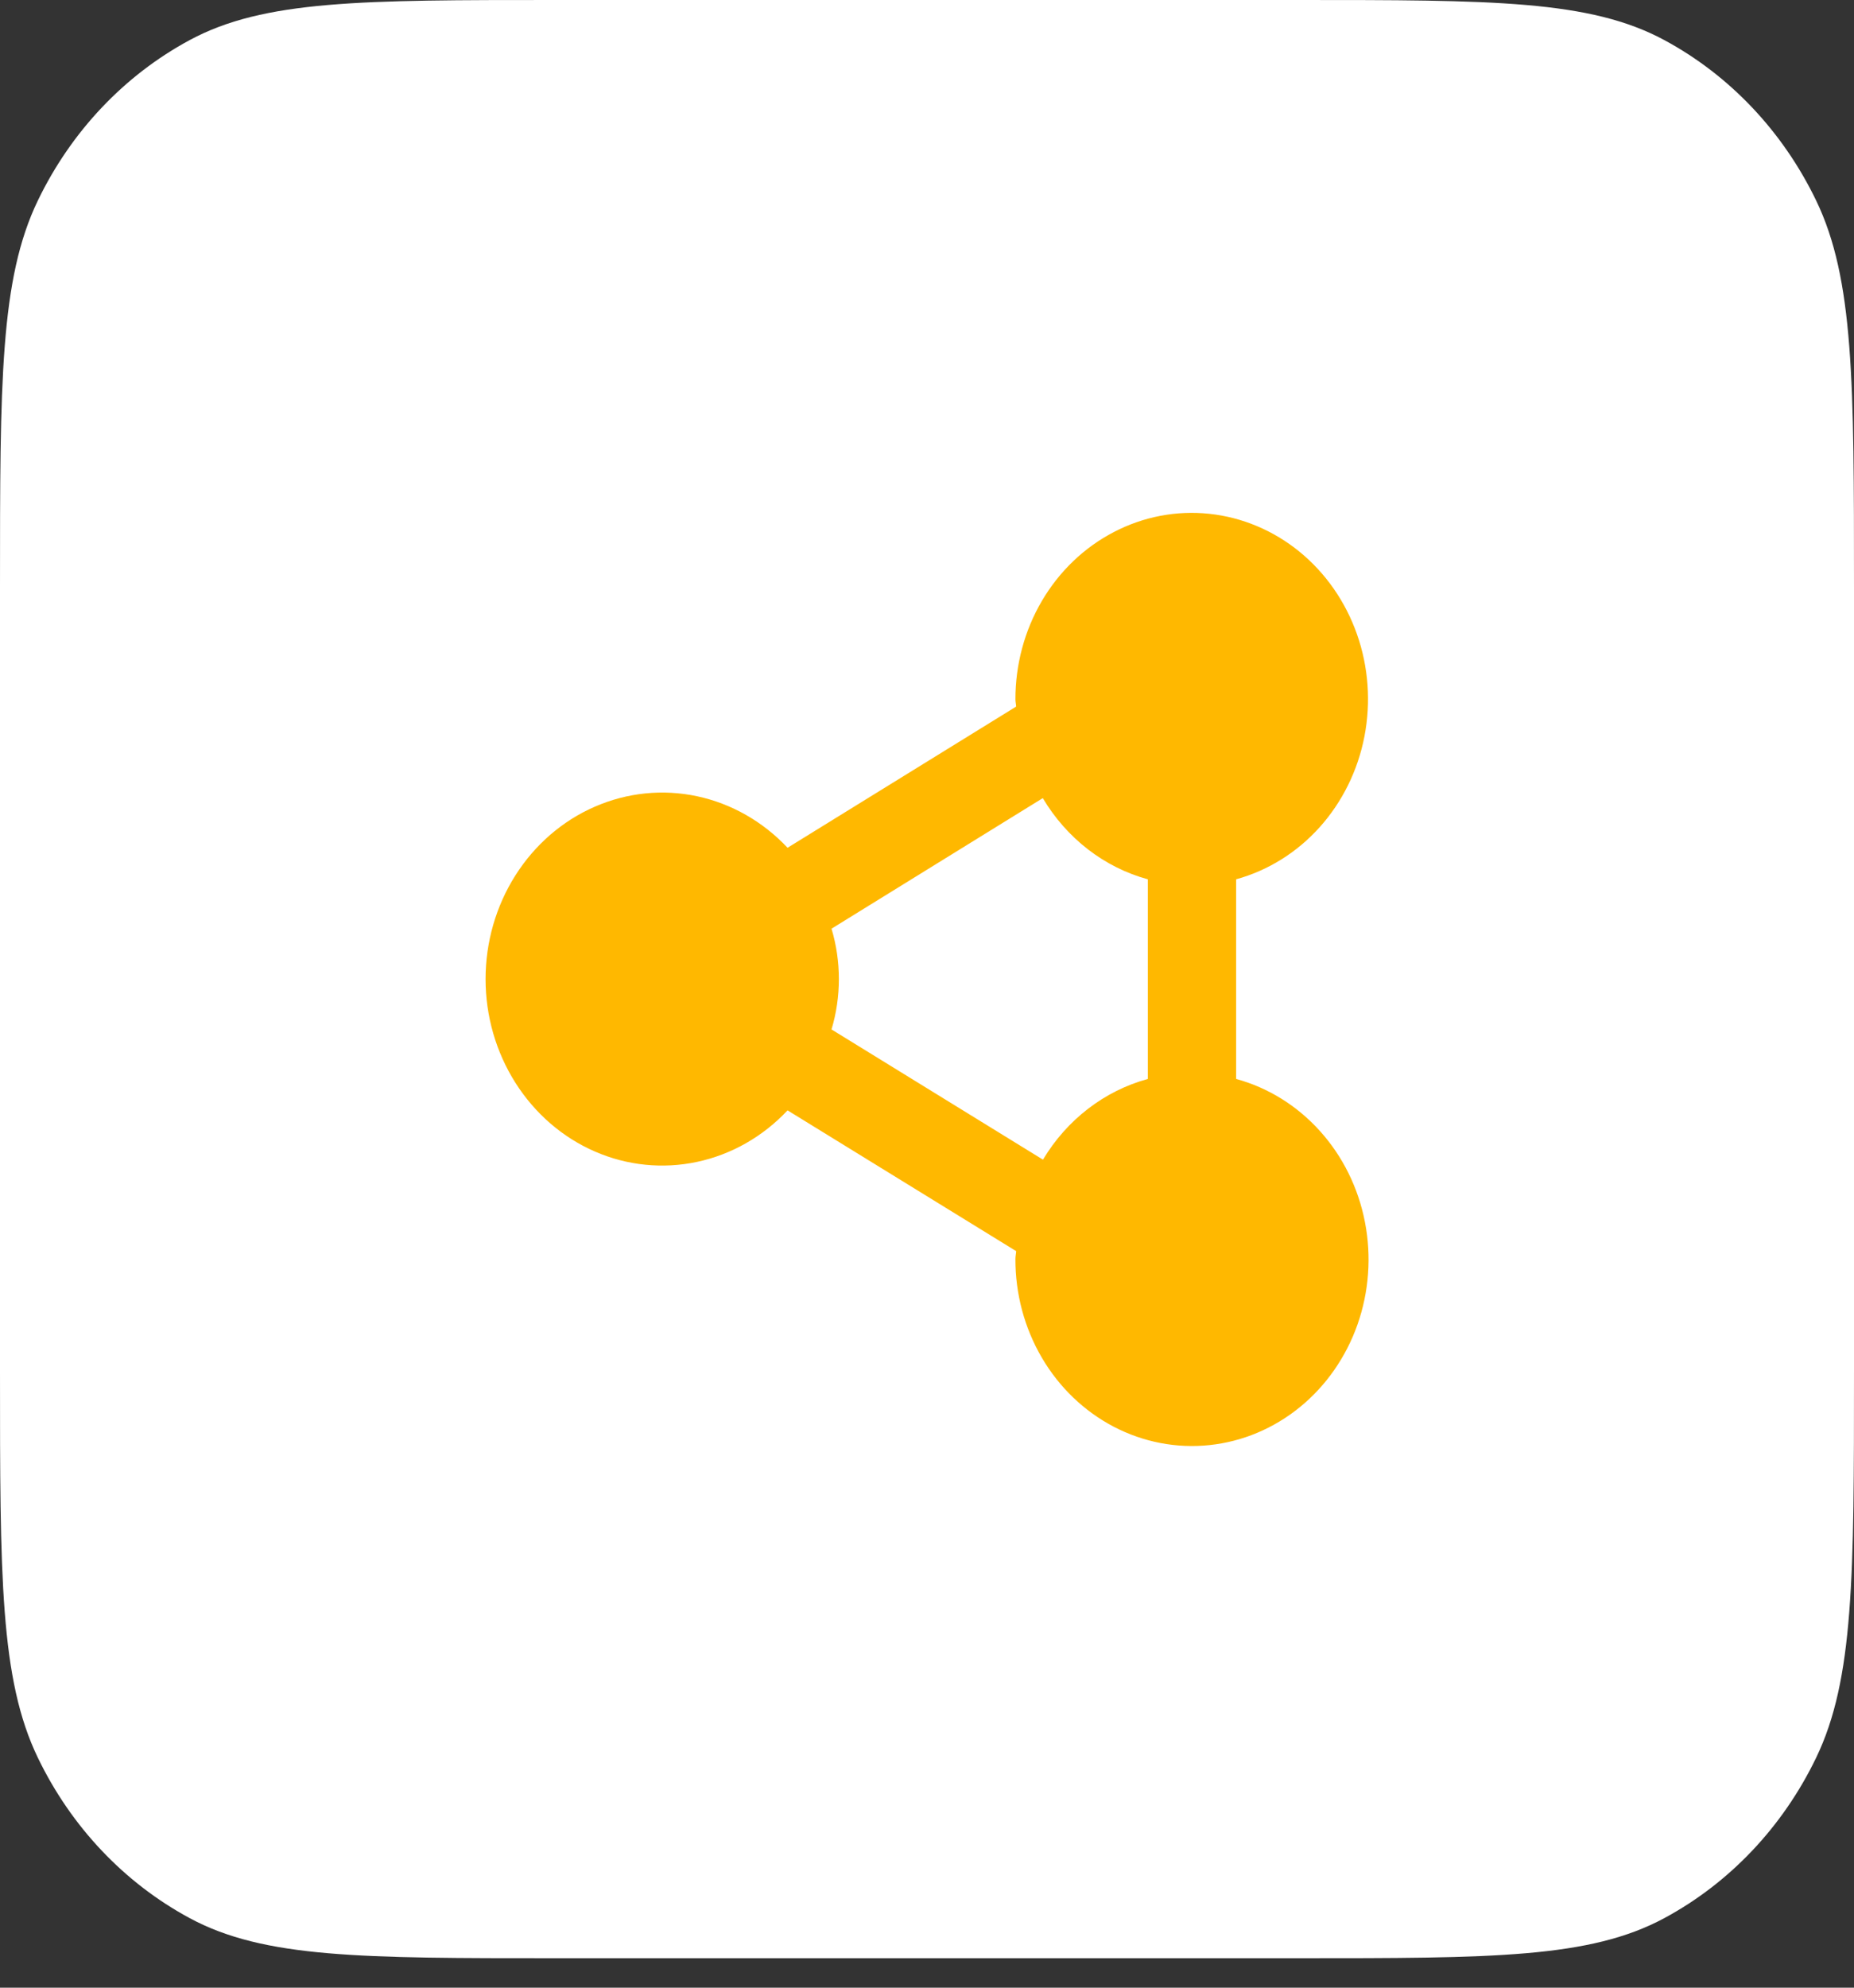
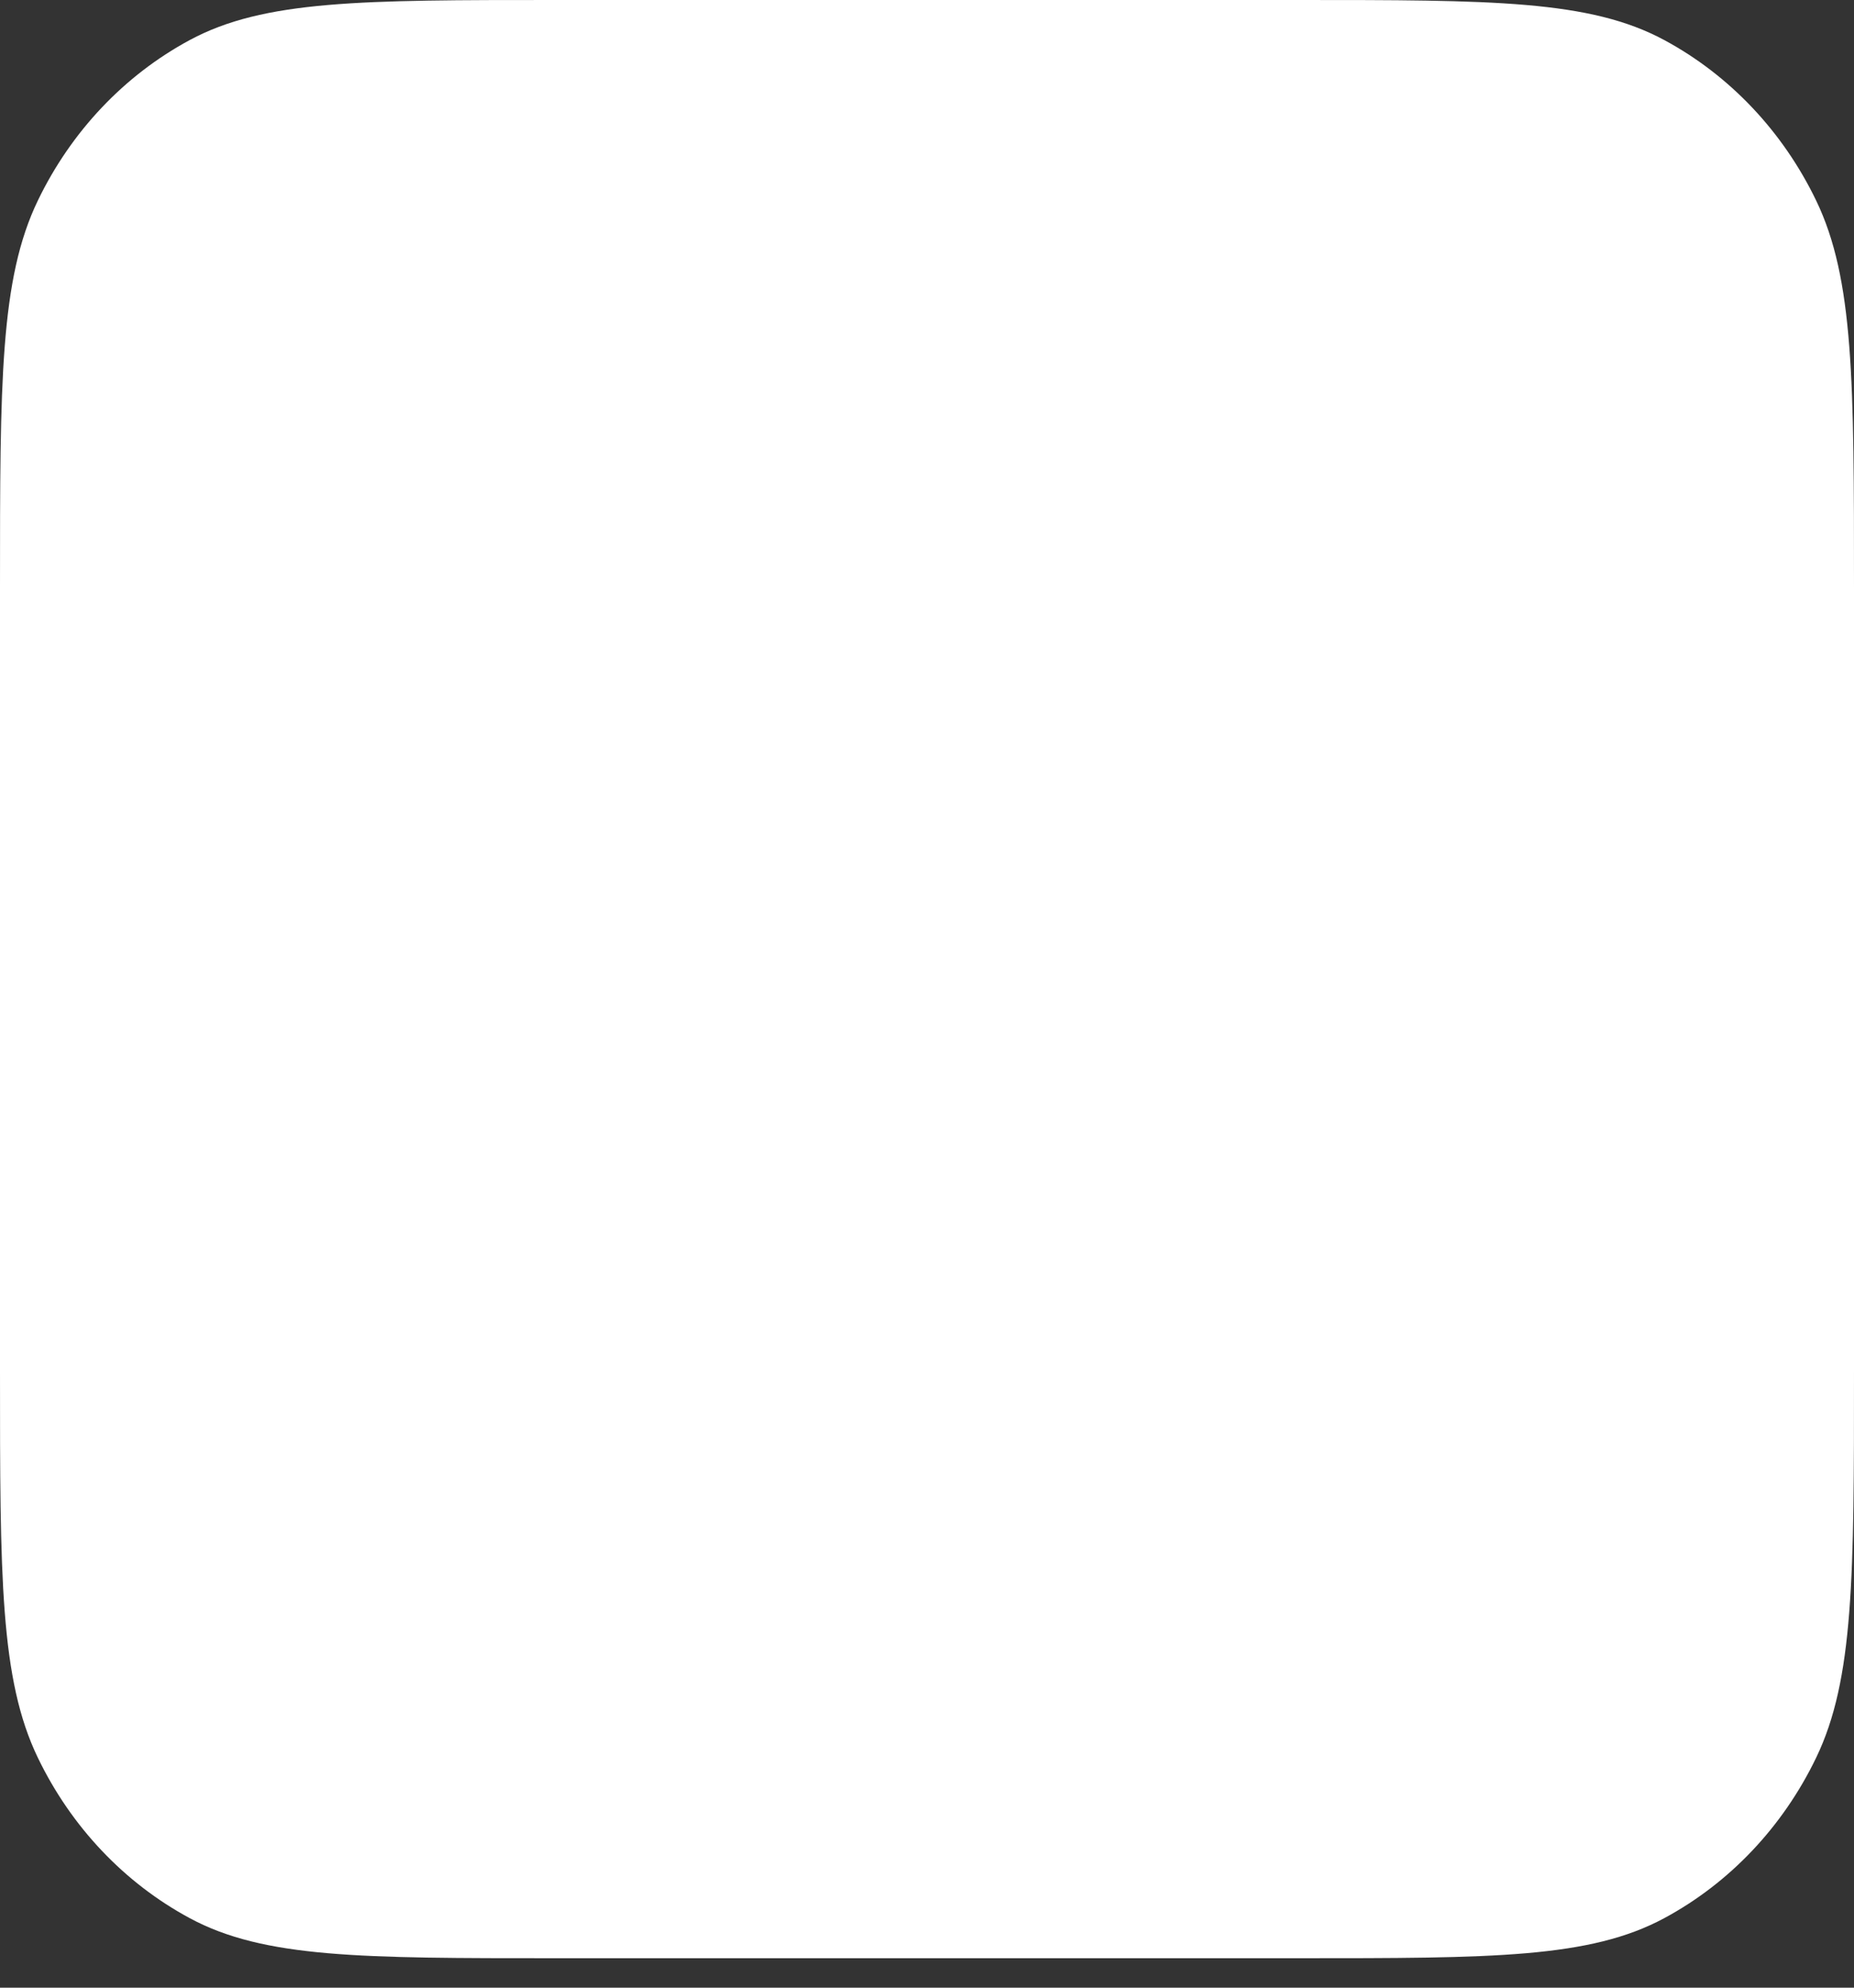
<svg xmlns="http://www.w3.org/2000/svg" width="42" height="45" viewBox="0 0 42 45" fill="none">
  <rect x="0" y="0" width="42" height="45" fill="#333333" stroke="none" />
  <path d="M0 13.3C0 8.645 0 6.317 0.858 4.539C1.613 2.975 2.818 1.703 4.3 0.906C5.984 0 8.19 0 12.6 0L29.4 0C33.81 0 36.016 0 37.7 0.906C39.182 1.703 40.387 2.975 41.142 4.539C42 6.317 42 8.645 42 13.3L42 31.033C42 35.689 42 38.017 41.142 39.795C40.387 41.359 39.182 42.63 37.7 43.427C36.016 44.333 33.81 44.333 29.4 44.333L12.6 44.333C8.19 44.333 5.984 44.333 4.3 43.427C2.818 42.63 1.613 41.359 0.858 39.795C0 38.017 0 35.689 0 31.033L0 13.3Z" fill="white" />
-   <path d="M23.003 15.834C23.003 15.889 23.017 15.939 23.019 15.997L17.841 19.193C17.283 18.599 16.57 18.193 15.793 18.027C15.016 17.861 14.21 17.943 13.477 18.262C12.744 18.58 12.118 19.121 11.677 19.816C11.236 20.511 11 21.329 11 22.166C11 23.003 11.236 23.82 11.677 24.515C12.118 25.21 12.744 25.752 13.477 26.07C14.21 26.389 15.016 26.47 15.793 26.304C16.57 26.138 17.283 25.733 17.841 25.138L23.02 28.325C23.017 28.385 23.003 28.44 23.003 28.5C23 29.291 23.208 30.066 23.602 30.738C23.996 31.41 24.561 31.951 25.232 32.301C25.904 32.651 26.655 32.795 27.4 32.716C28.145 32.638 28.854 32.34 29.447 31.857C30.039 31.375 30.492 30.726 30.753 29.985C31.013 29.244 31.072 28.441 30.921 27.667C30.771 26.892 30.418 26.178 29.901 25.605C29.386 25.033 28.728 24.624 28.003 24.427L28.003 19.907C28.726 19.708 29.381 19.3 29.895 18.728C30.409 18.155 30.761 17.443 30.91 16.67C31.059 15.898 31.001 15.096 30.74 14.357C30.48 13.618 30.028 12.971 29.437 12.489C28.846 12.008 28.138 11.711 27.395 11.632C26.652 11.553 25.903 11.696 25.233 12.045C24.562 12.393 23.998 12.933 23.604 13.602C23.21 14.272 23.002 15.045 23.003 15.834ZM26.003 19.907L26.003 24.427C25.02 24.695 24.17 25.348 23.627 26.254L18.837 23.306C19.059 22.564 19.059 21.767 18.837 21.025L23.623 18.069C24.165 18.98 25.016 19.638 26.003 19.907Z" fill="#FFB800" />
</svg>